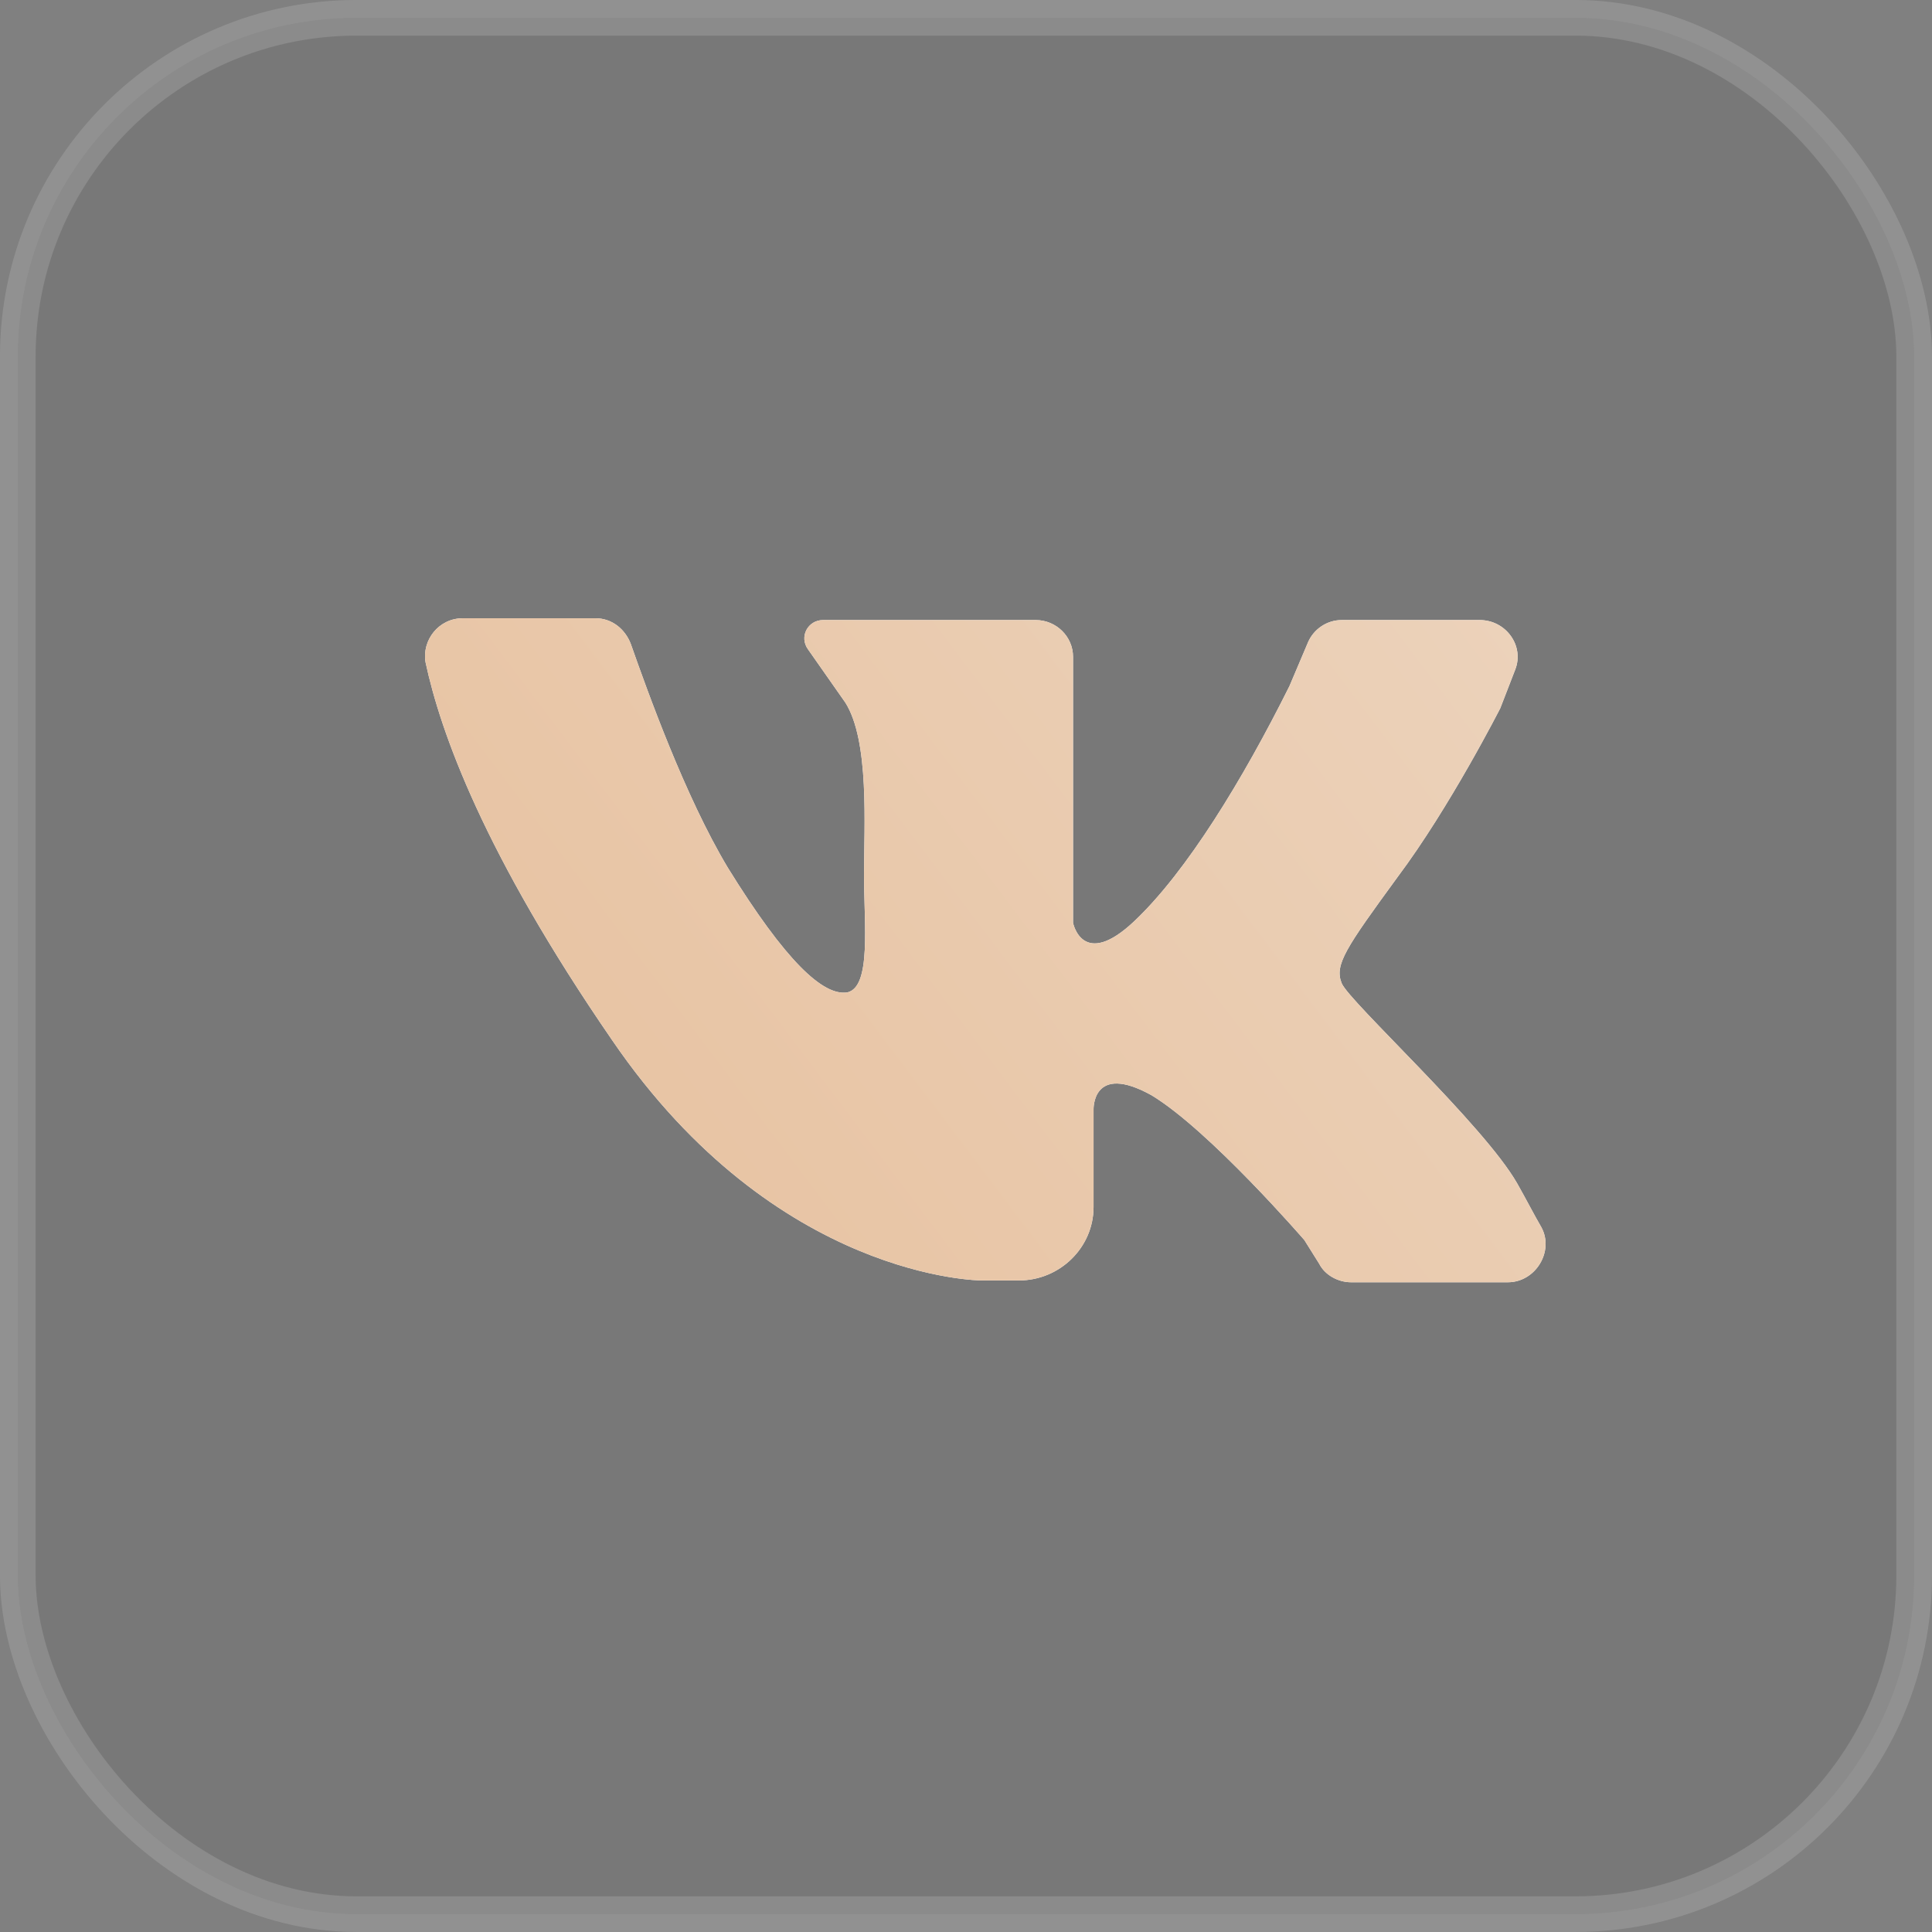
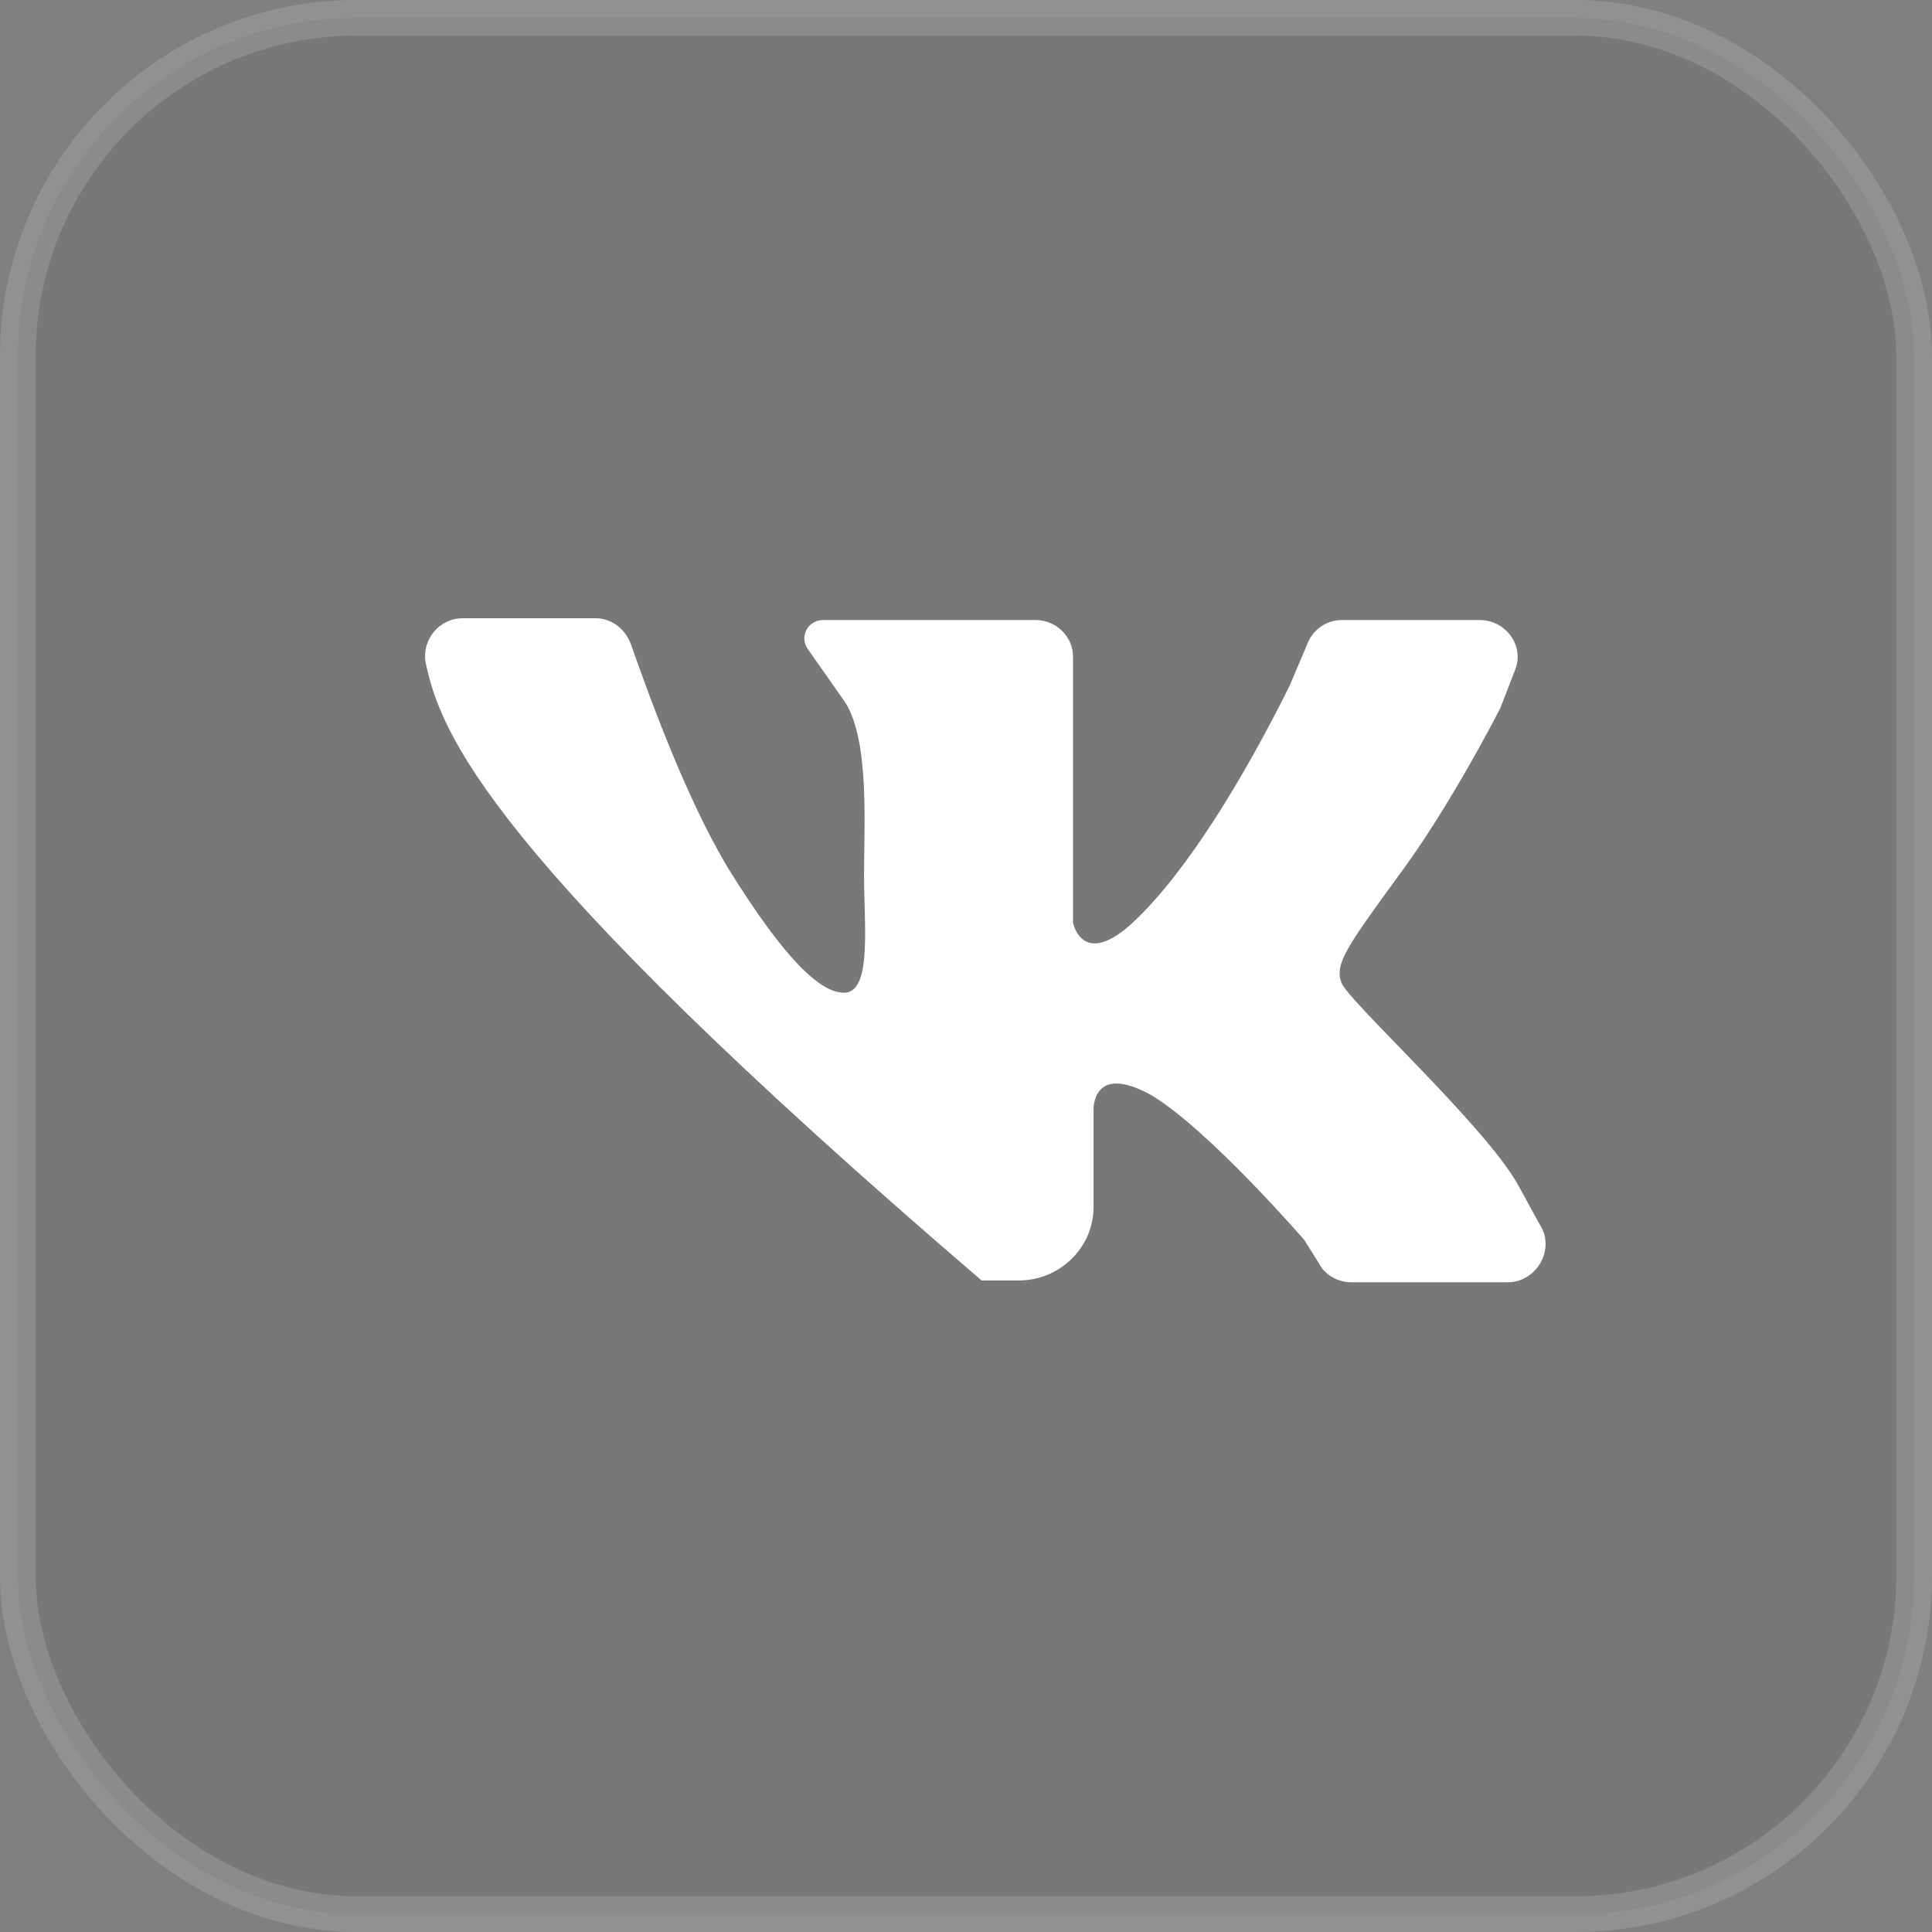
<svg xmlns="http://www.w3.org/2000/svg" width="50" height="50" viewBox="0 0 50 50" fill="none">
  <rect x="0" y="0" width="50" height="50" fill="#808080" stroke="none" />
  <rect opacity="0.14" x="0.461" y="0.461" width="49.077" height="49.077" rx="8.764" fill="#4D4D4D" stroke="white" stroke-width="0.923" />
-   <path d="M11.979 16C12.993 16 14.539 16 15.408 16C15.842 16 16.18 16.285 16.325 16.665C16.76 17.899 17.726 20.605 18.836 22.456C20.333 24.877 21.299 25.779 21.927 25.684C22.554 25.542 22.361 23.928 22.361 22.646C22.361 21.364 22.506 19.181 21.878 18.184L20.913 16.807C20.671 16.475 20.913 16.047 21.299 16.047H26.804C27.335 16.047 27.77 16.475 27.77 16.997V23.881C27.77 23.881 28.011 25.115 29.363 23.833C30.715 22.551 32.164 20.178 33.371 17.756L33.854 16.617C33.999 16.285 34.337 16.047 34.723 16.047H38.296C38.972 16.047 39.455 16.712 39.214 17.329L38.828 18.326C38.828 18.326 37.524 20.89 36.172 22.694C34.82 24.545 34.53 24.972 34.723 25.447C34.916 25.922 38.393 29.102 39.262 30.622C39.504 31.049 39.697 31.429 39.89 31.761C40.228 32.378 39.745 33.185 39.021 33.185H34.965C34.627 33.185 34.288 32.995 34.144 32.711L33.757 32.093C33.757 32.093 31.295 29.245 29.798 28.343C28.252 27.488 28.301 28.723 28.301 28.723V31.239C28.301 32.283 27.431 33.138 26.369 33.138H25.403C25.403 33.138 20.092 33.138 15.842 26.919C12.51 22.076 11.4 18.943 11.013 17.139C10.917 16.57 11.351 16 11.979 16Z" fill="white" />
-   <path d="M11.979 16C12.993 16 14.539 16 15.408 16C15.842 16 16.18 16.285 16.325 16.665C16.76 17.899 17.726 20.605 18.836 22.456C20.333 24.877 21.299 25.779 21.927 25.684C22.554 25.542 22.361 23.928 22.361 22.646C22.361 21.364 22.506 19.181 21.878 18.184L20.913 16.807C20.671 16.475 20.913 16.047 21.299 16.047H26.804C27.335 16.047 27.77 16.475 27.77 16.997V23.881C27.77 23.881 28.011 25.115 29.363 23.833C30.715 22.551 32.164 20.178 33.371 17.756L33.854 16.617C33.999 16.285 34.337 16.047 34.723 16.047H38.296C38.972 16.047 39.455 16.712 39.214 17.329L38.828 18.326C38.828 18.326 37.524 20.89 36.172 22.694C34.82 24.545 34.53 24.972 34.723 25.447C34.916 25.922 38.393 29.102 39.262 30.622C39.504 31.049 39.697 31.429 39.89 31.761C40.228 32.378 39.745 33.185 39.021 33.185H34.965C34.627 33.185 34.288 32.995 34.144 32.711L33.757 32.093C33.757 32.093 31.295 29.245 29.798 28.343C28.252 27.488 28.301 28.723 28.301 28.723V31.239C28.301 32.283 27.431 33.138 26.369 33.138H25.403C25.403 33.138 20.092 33.138 15.842 26.919C12.51 22.076 11.4 18.943 11.013 17.139C10.917 16.57 11.351 16 11.979 16Z" fill="url(#paint0_linear_105_276)" />
+   <path d="M11.979 16C12.993 16 14.539 16 15.408 16C15.842 16 16.18 16.285 16.325 16.665C16.76 17.899 17.726 20.605 18.836 22.456C20.333 24.877 21.299 25.779 21.927 25.684C22.554 25.542 22.361 23.928 22.361 22.646C22.361 21.364 22.506 19.181 21.878 18.184L20.913 16.807C20.671 16.475 20.913 16.047 21.299 16.047H26.804C27.335 16.047 27.77 16.475 27.77 16.997V23.881C27.77 23.881 28.011 25.115 29.363 23.833C30.715 22.551 32.164 20.178 33.371 17.756L33.854 16.617C33.999 16.285 34.337 16.047 34.723 16.047H38.296C38.972 16.047 39.455 16.712 39.214 17.329L38.828 18.326C38.828 18.326 37.524 20.89 36.172 22.694C34.82 24.545 34.53 24.972 34.723 25.447C34.916 25.922 38.393 29.102 39.262 30.622C39.504 31.049 39.697 31.429 39.89 31.761C40.228 32.378 39.745 33.185 39.021 33.185H34.965C34.627 33.185 34.288 32.995 34.144 32.711L33.757 32.093C33.757 32.093 31.295 29.245 29.798 28.343C28.252 27.488 28.301 28.723 28.301 28.723V31.239C28.301 32.283 27.431 33.138 26.369 33.138H25.403C12.51 22.076 11.4 18.943 11.013 17.139C10.917 16.57 11.351 16 11.979 16Z" fill="white" />
  <defs>
    <linearGradient id="paint0_linear_105_276" x1="30.212" y1="0.661" x2="3.138" y2="21.087" gradientUnits="userSpaceOnUse">
      <stop stop-color="#ECD3BC" />
      <stop offset="1" stop-color="#E7C19F" />
    </linearGradient>
  </defs>
</svg>